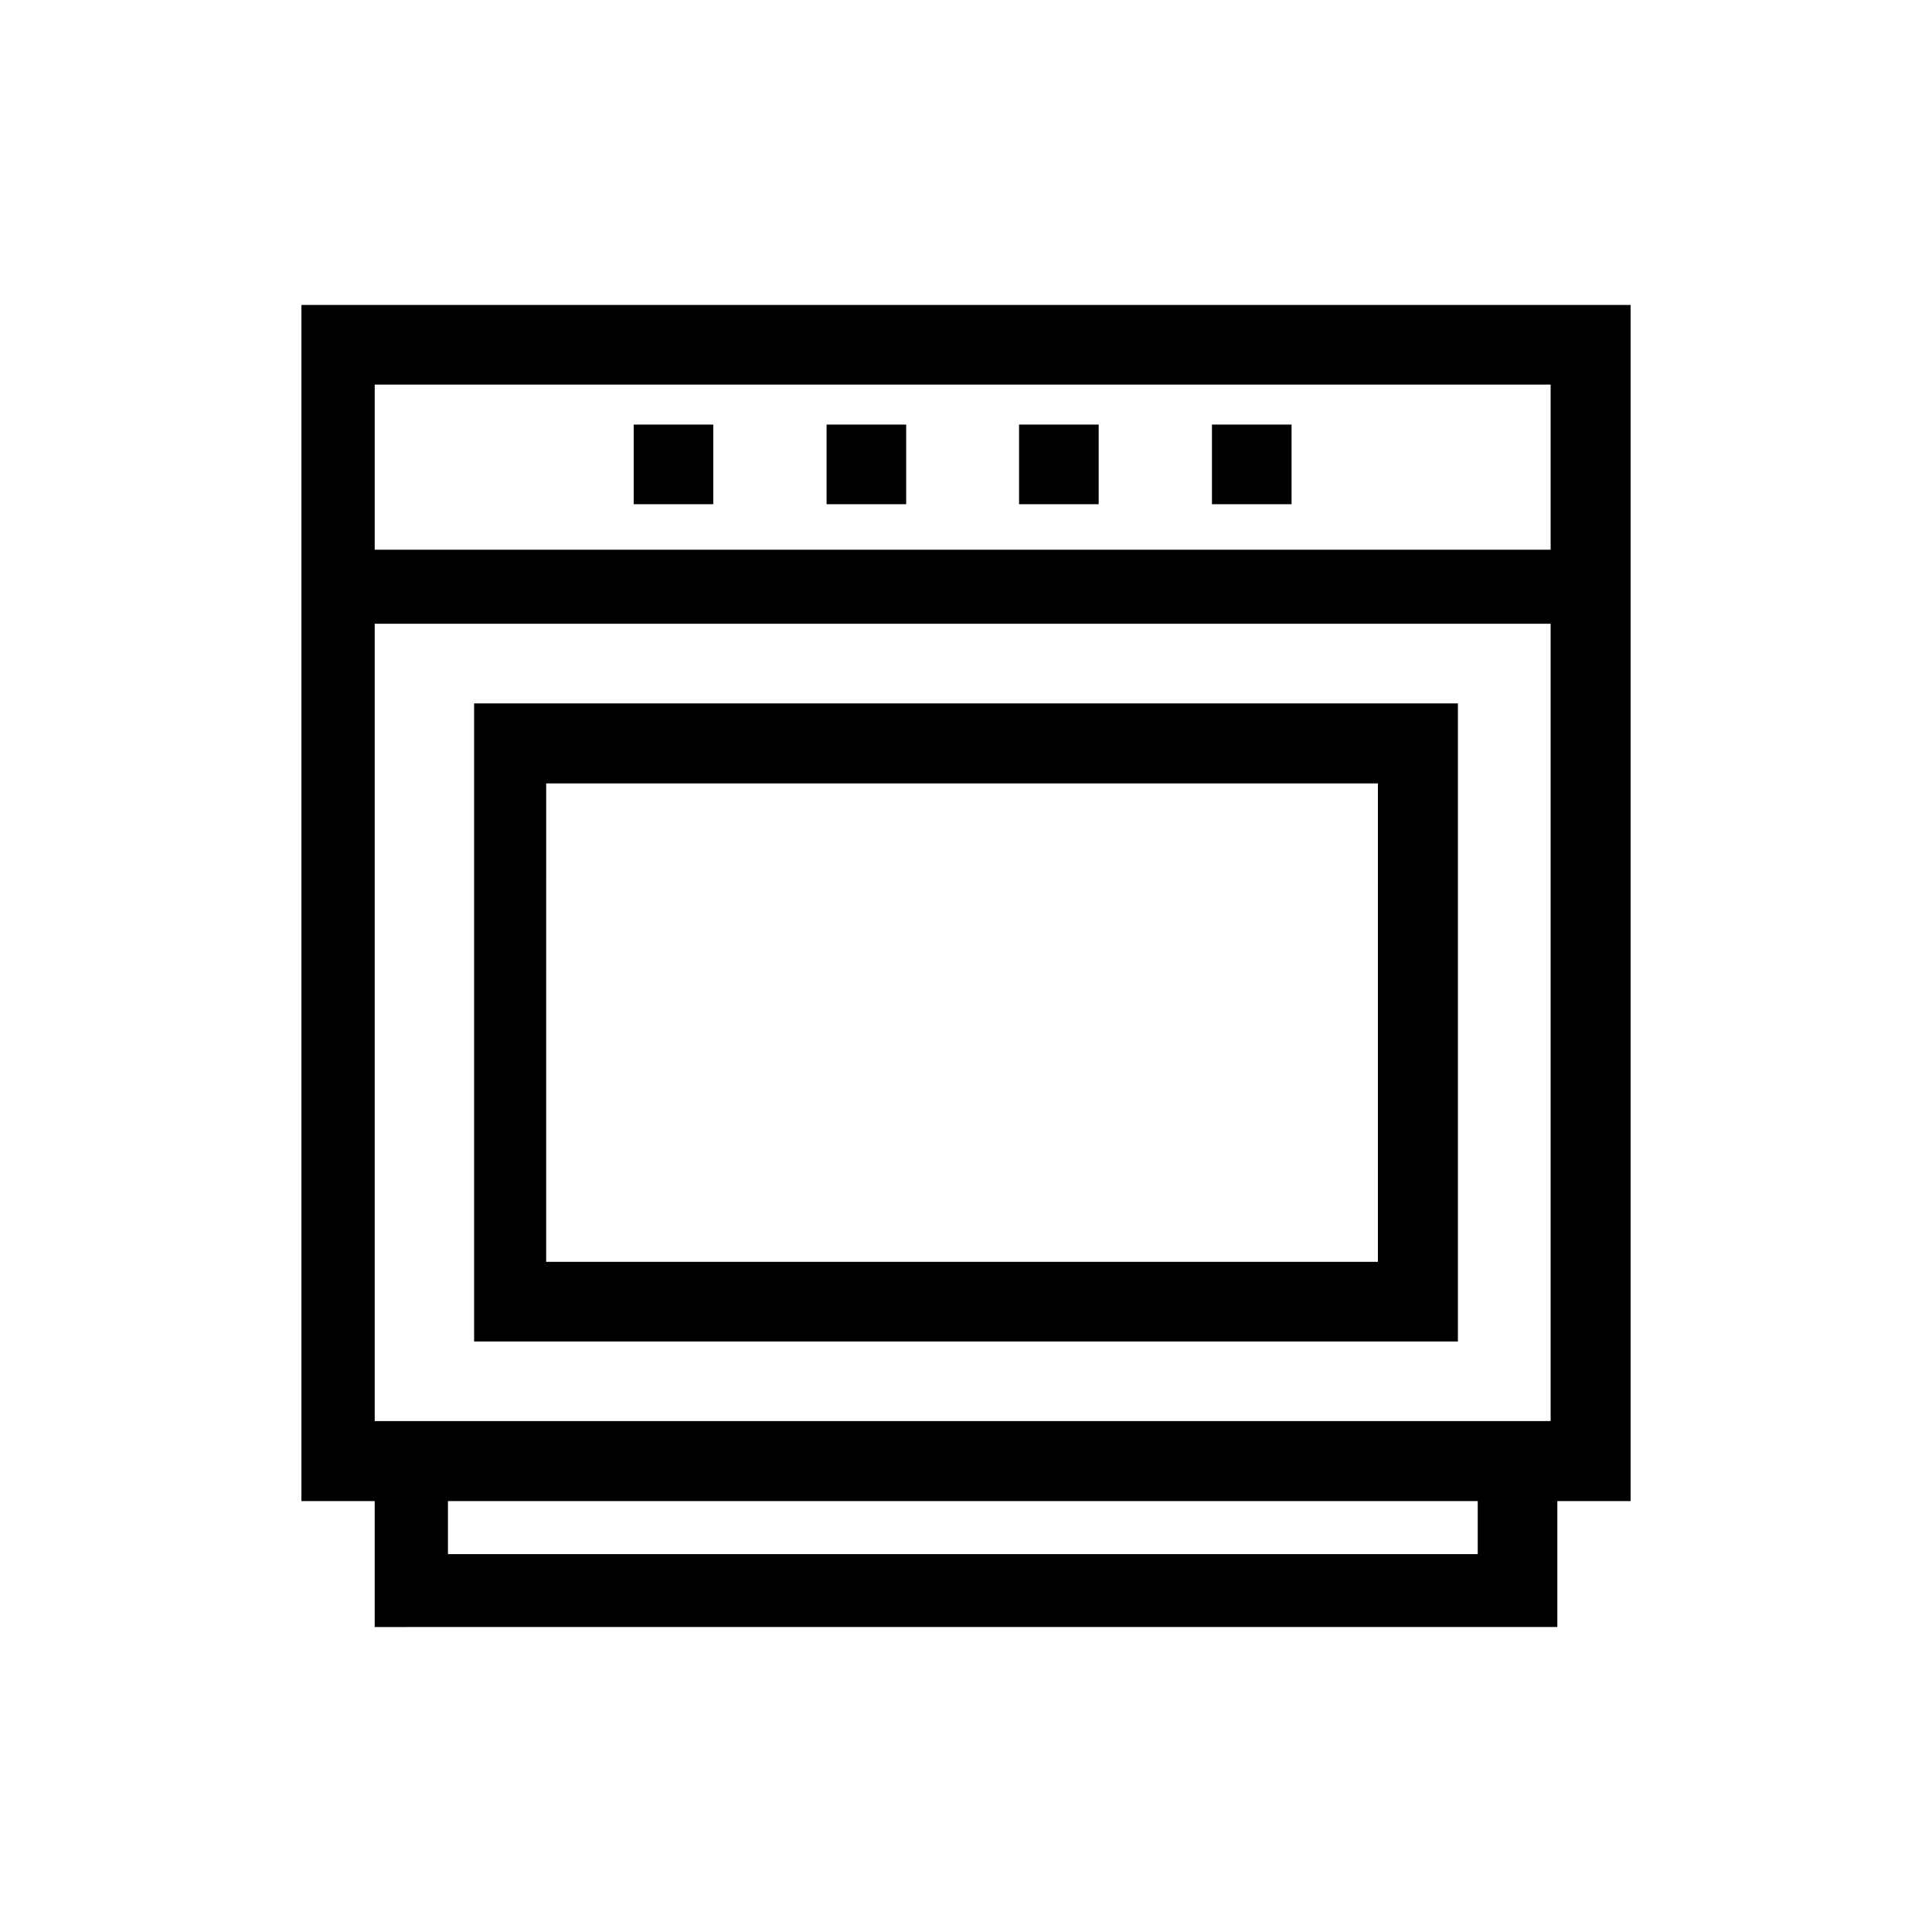
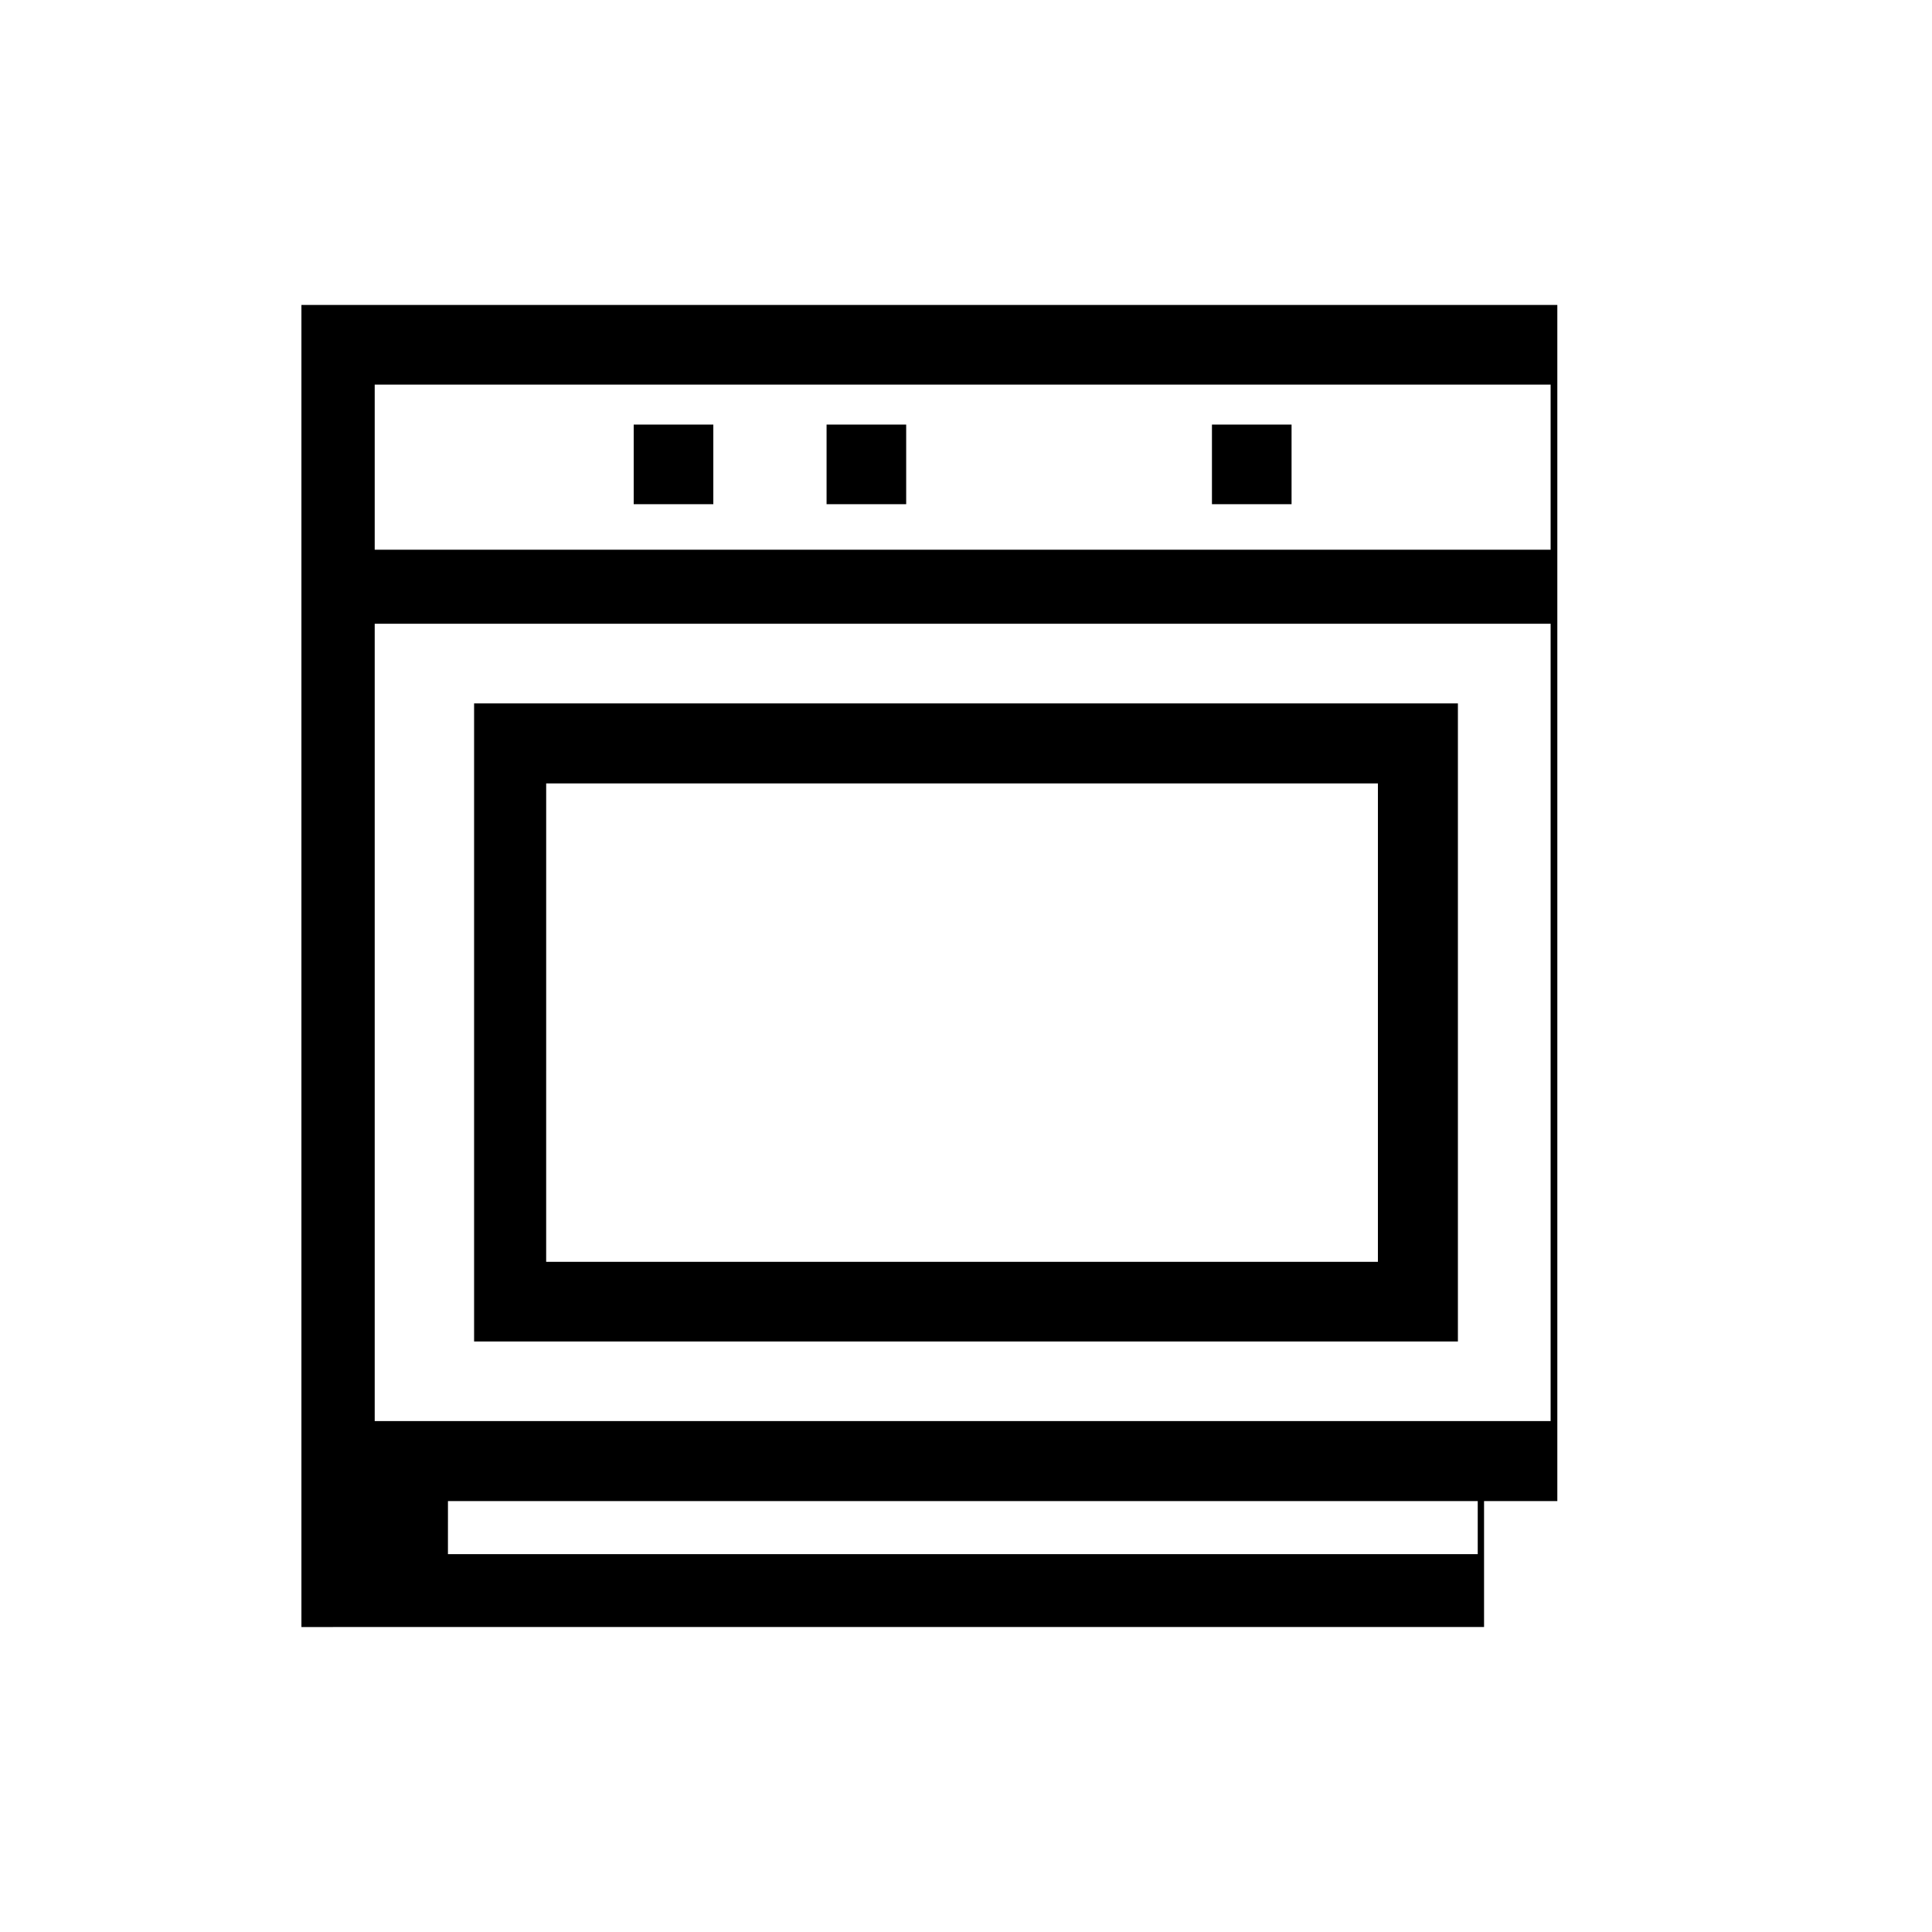
<svg xmlns="http://www.w3.org/2000/svg" fill="#000000" width="800px" height="800px" version="1.1" viewBox="144 144 512 512">
  <g>
-     <path d="m223.88 224.82v316.98h19.418v33.379l313.41-0.004v-33.375h19.418v-316.98zm311.73 331.04h-272.9l0.004-14.062h272.9v14.066zm19.312-35.266h-311.62v-211.29h311.63v211.29zm0-230.91h-311.62v-43.766h311.63v43.977z" />
+     <path d="m223.88 224.82v316.98v33.379l313.41-0.004v-33.375h19.418v-316.98zm311.73 331.04h-272.9l0.004-14.062h272.9v14.066zm19.312-35.266h-311.62v-211.29h311.63v211.29zm0-230.91h-311.62v-43.766h311.63v43.977z" />
    <path d="m269.64 330.41v169.09h260.72v-169.09zm239.52 147.99h-220.42l0.004-126.79h220.42z" />
    <path d="m311.94 256.52h21.098v21.098h-21.098z" />
    <path d="m363.05 256.52h21.098v21.098h-21.098z" />
-     <path d="m414.06 256.52h21.098v21.098h-21.098z" />
    <path d="m465.18 256.52h21.098v21.098h-21.098z" />
  </g>
</svg>